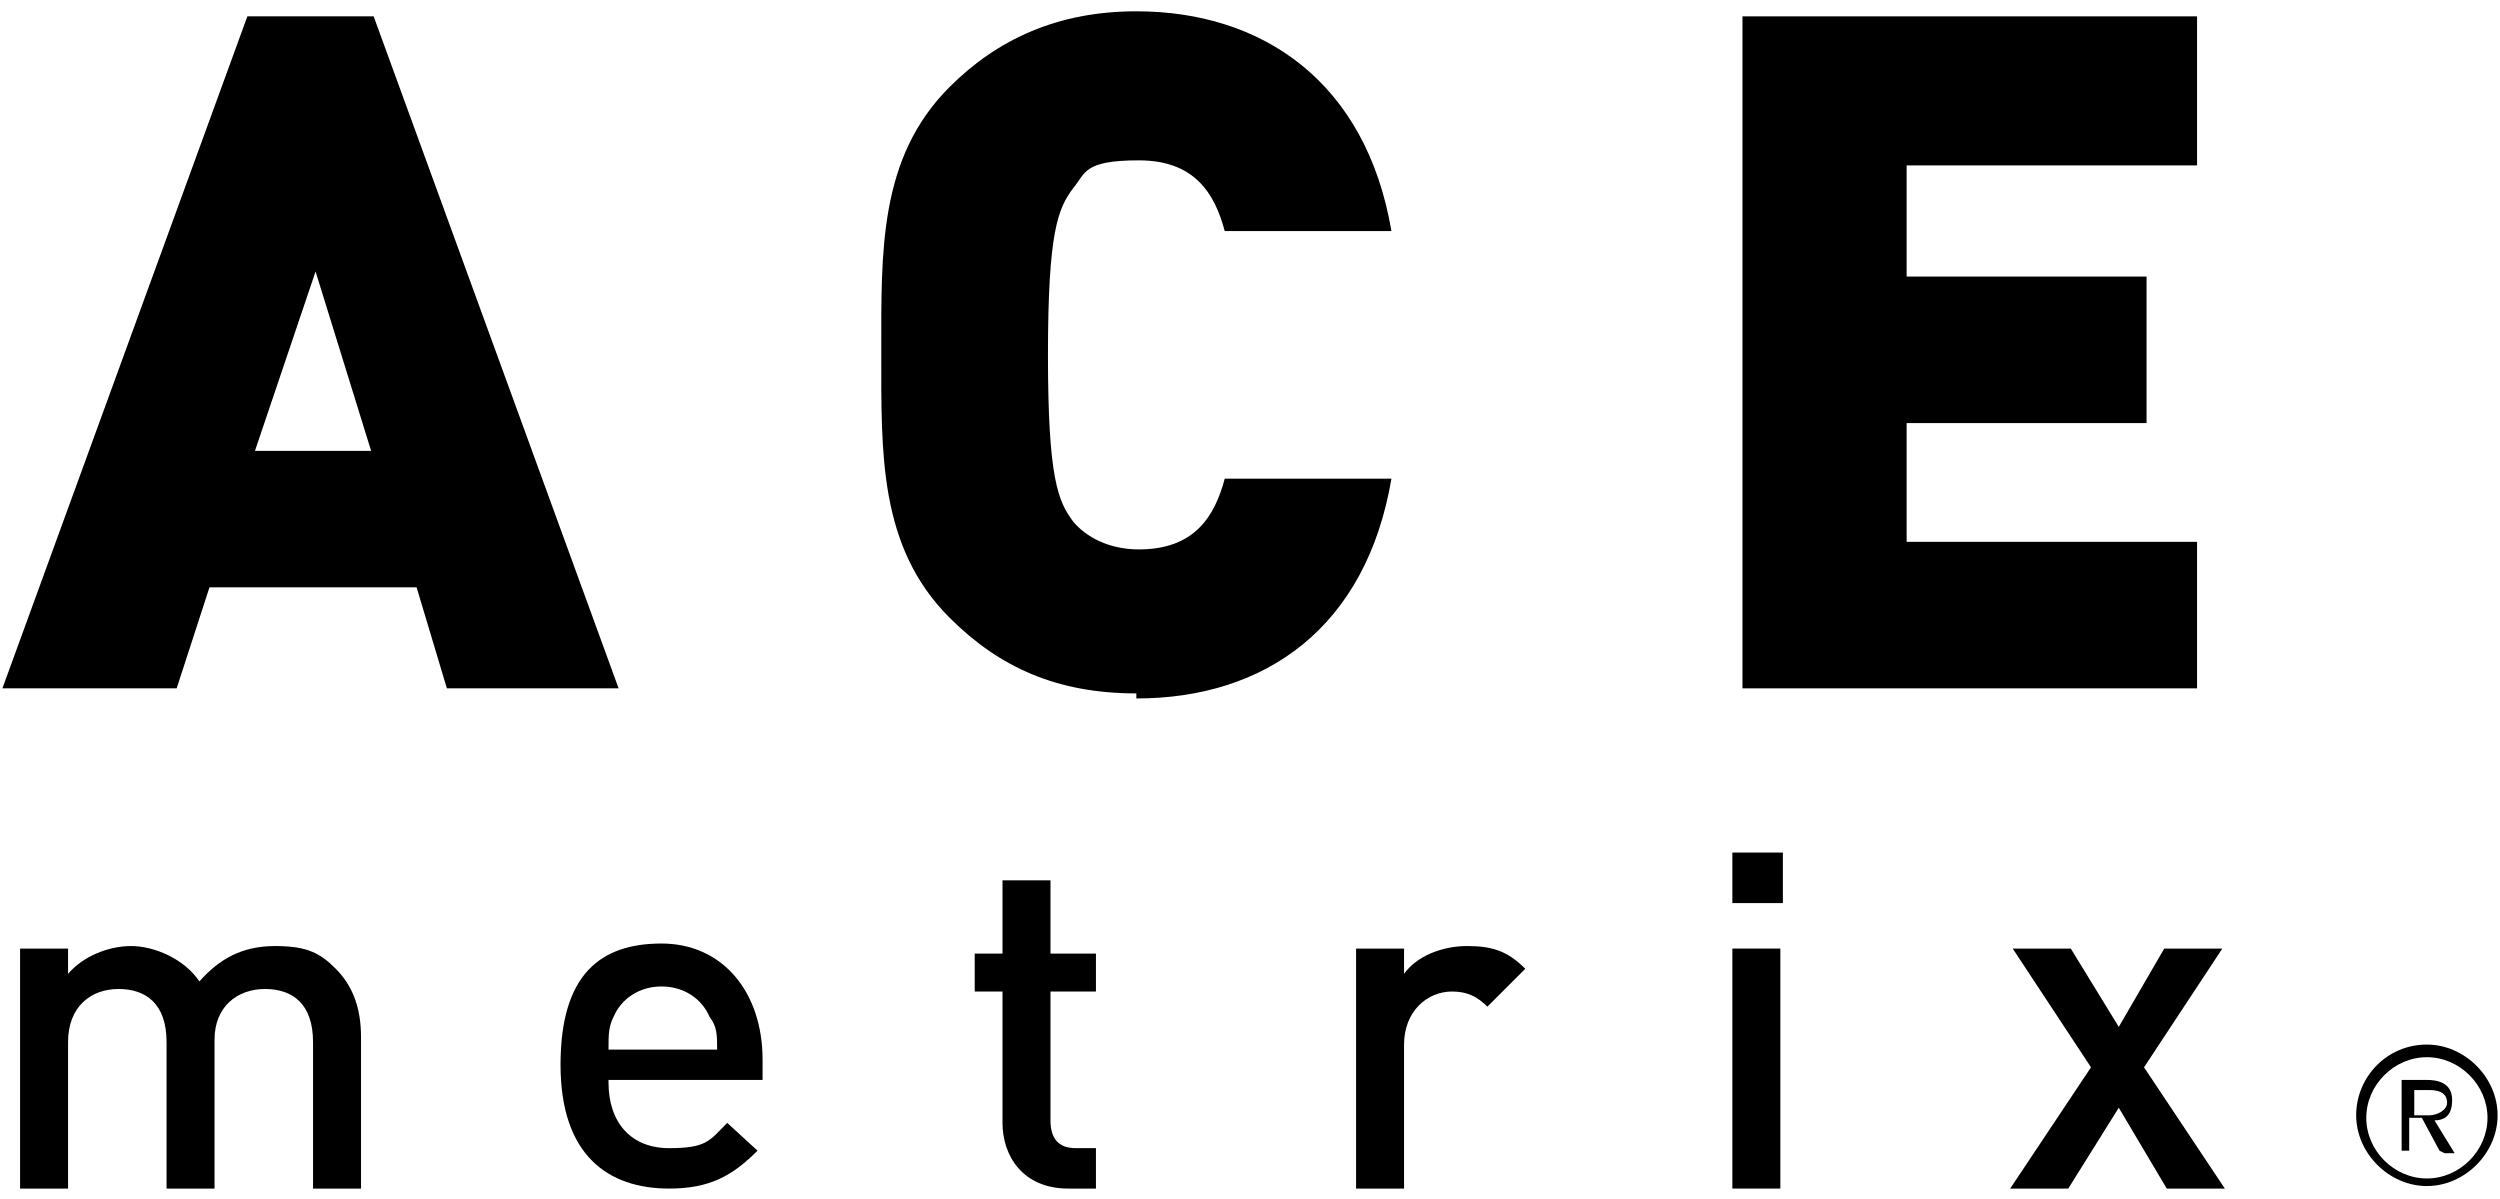
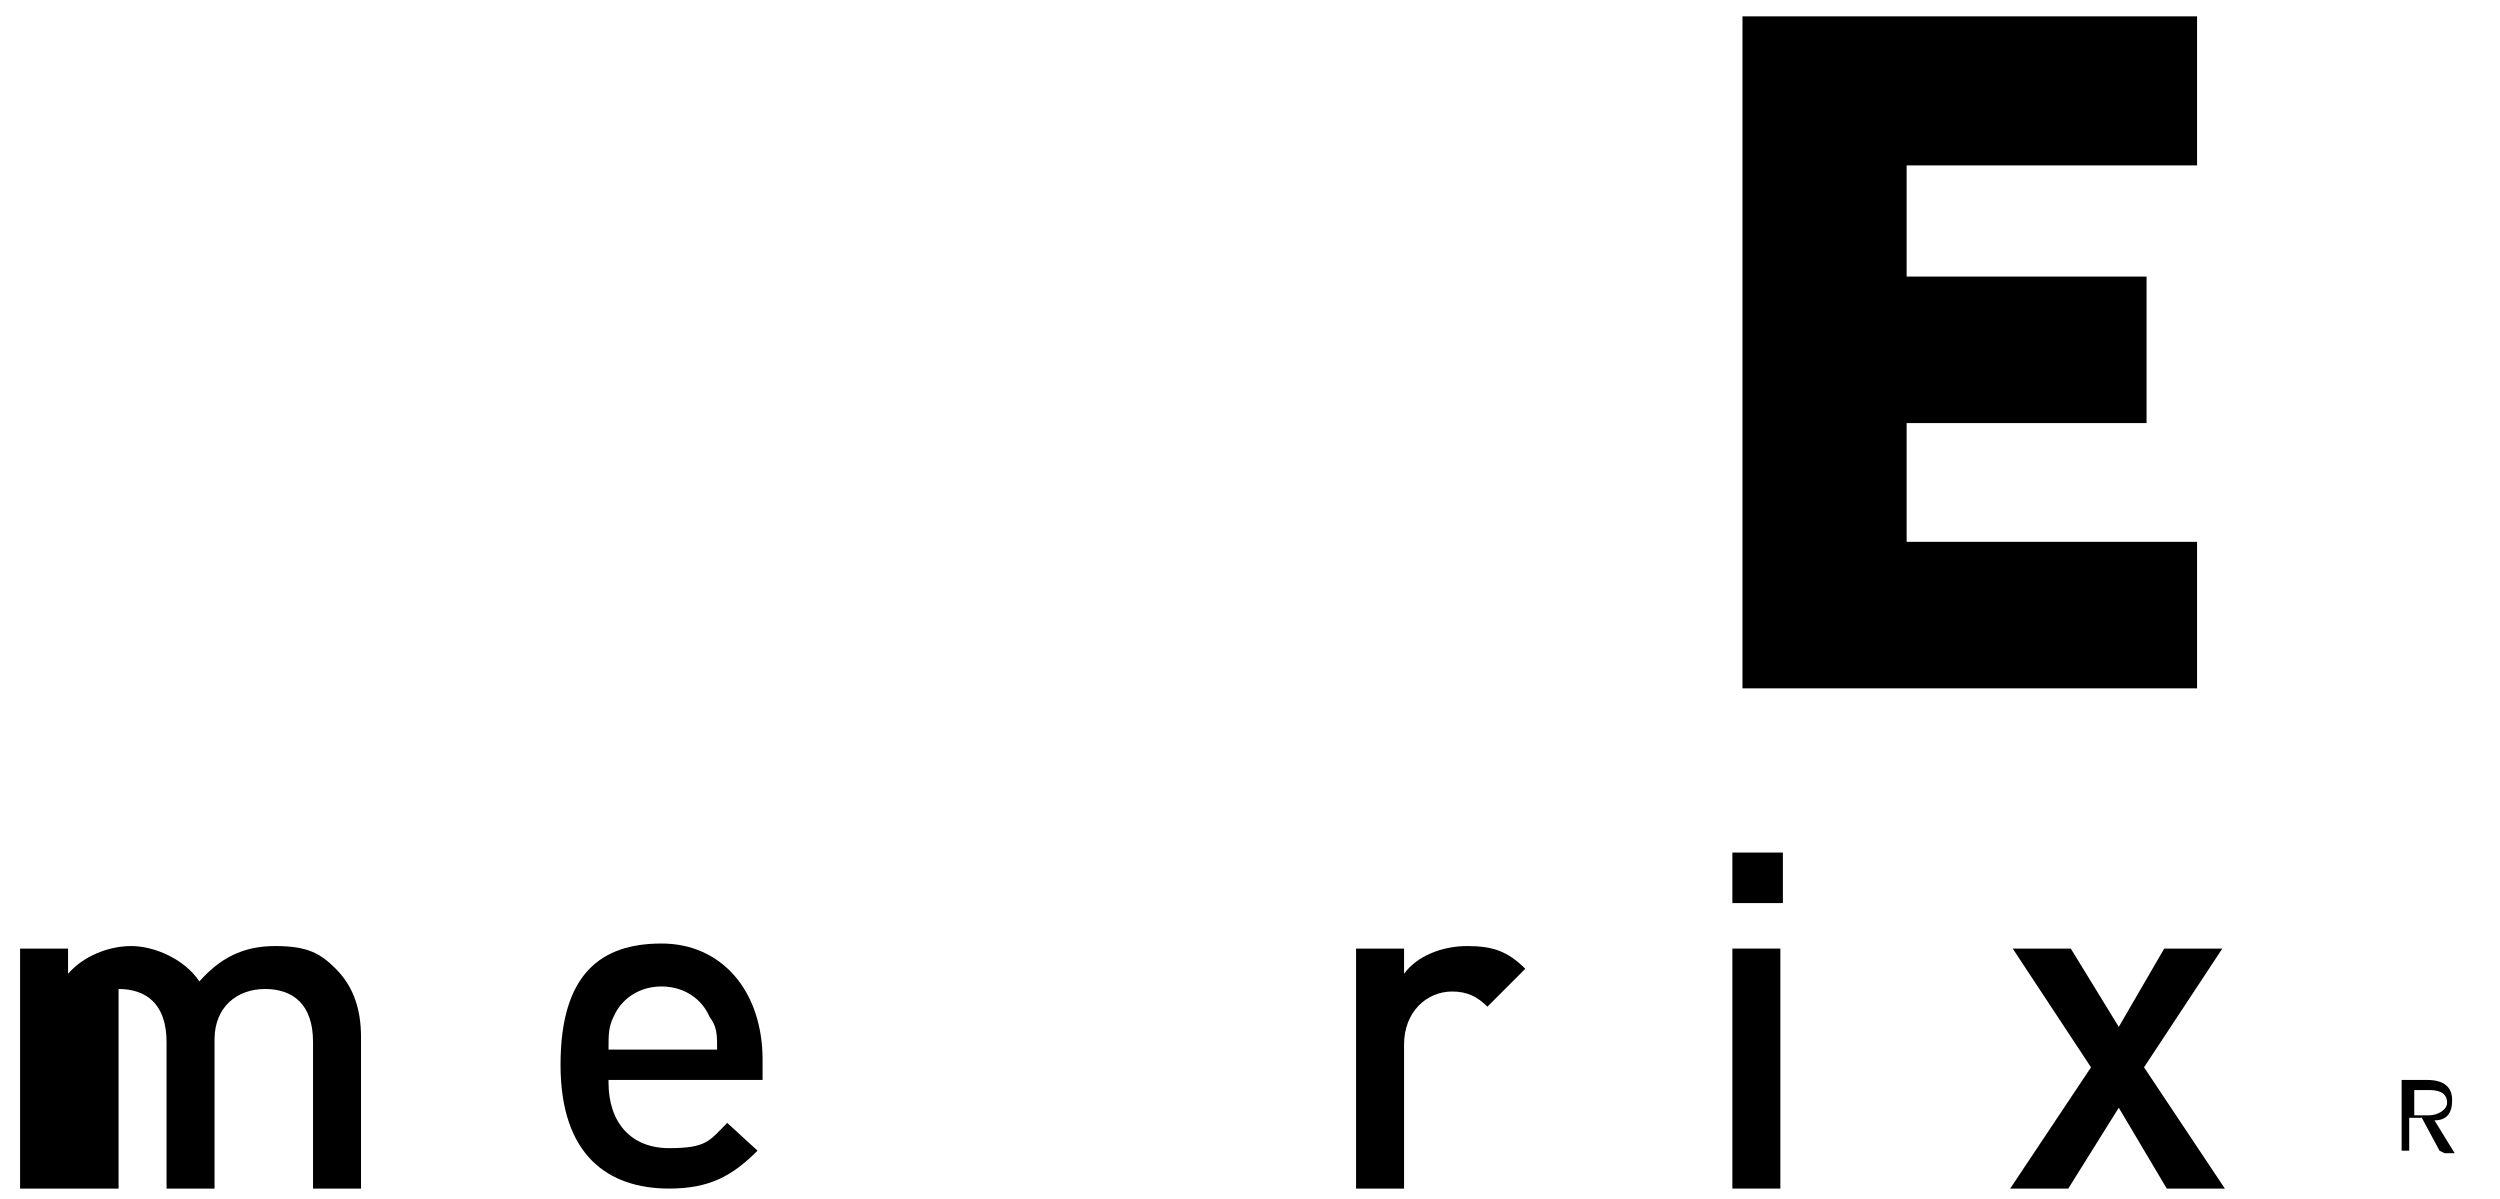
<svg xmlns="http://www.w3.org/2000/svg" width="196" height="94" viewBox="0 0 196 94" fill="none">
-   <path d="M24.74 21.287L19.988 35.349H29.096L24.74 21.287ZM35.036 53.967L32.66 46.045H16.424L13.85 53.967H0.188L19.394 1.282H29.294L48.5 53.967H35.036Z" fill="black" />
-   <path d="M89.09 54.363C82.952 54.363 78.398 52.383 74.438 48.421C68.894 42.875 69.092 35.547 69.092 27.625C69.092 19.702 68.894 12.373 74.438 6.828C78.2 3.064 82.952 0.886 89.09 0.886C98.99 0.886 107.108 6.432 109.088 18.117H96.02C95.228 15.146 93.644 12.572 89.288 12.572C84.932 12.572 85.13 13.562 84.14 14.75C82.952 16.335 82.16 18.117 82.16 27.823C82.16 37.528 82.952 39.31 84.14 40.895C85.13 42.083 86.912 43.074 89.288 43.074C93.644 43.074 95.228 40.499 96.02 37.528H109.088C107.108 49.214 99.188 54.759 89.09 54.759" fill="black" />
  <path d="M136.61 53.967V1.282H172.25V12.968H149.48V21.683H168.29V33.17H149.48V42.479H172.25V53.967H136.61Z" fill="black" />
-   <path d="M24.542 93.184V81.696C24.542 78.725 22.958 77.537 20.78 77.537C18.602 77.537 16.82 78.923 16.82 81.498V93.184H13.058V81.696C13.058 78.725 11.474 77.537 9.296 77.537C7.118 77.537 5.336 78.923 5.336 81.696V93.184H1.574V74.368H5.336V76.348C6.524 74.962 8.504 74.17 10.286 74.17C12.068 74.17 14.444 75.16 15.632 76.943C17.216 75.16 18.998 74.17 21.572 74.17C24.146 74.17 25.136 74.764 26.324 75.952C27.71 77.339 28.304 79.121 28.304 81.3V93.184H24.542Z" fill="black" />
+   <path d="M24.542 93.184V81.696C24.542 78.725 22.958 77.537 20.78 77.537C18.602 77.537 16.82 78.923 16.82 81.498V93.184H13.058V81.696C13.058 78.725 11.474 77.537 9.296 77.537V93.184H1.574V74.368H5.336V76.348C6.524 74.962 8.504 74.17 10.286 74.17C12.068 74.17 14.444 75.16 15.632 76.943C17.216 75.16 18.998 74.17 21.572 74.17C24.146 74.17 25.136 74.764 26.324 75.952C27.71 77.339 28.304 79.121 28.304 81.3V93.184H24.542Z" fill="black" />
  <path d="M55.628 79.716C55.034 78.329 53.648 77.339 51.866 77.339C50.084 77.339 48.698 78.329 48.104 79.716C47.708 80.508 47.708 81.102 47.708 82.29H56.222C56.222 81.102 56.222 80.508 55.628 79.716ZM47.708 84.865C47.708 88.034 49.49 90.015 52.46 90.015C55.43 90.015 55.628 89.421 57.014 88.034L59.39 90.213C57.41 92.194 55.628 93.184 52.46 93.184C47.708 93.184 43.946 90.609 43.946 83.479C43.946 76.349 47.114 73.972 51.866 73.972C56.618 73.972 59.786 77.735 59.786 83.083V84.667H47.708V84.865Z" fill="black" />
-   <path d="M83.744 93.184C80.18 93.184 78.596 90.609 78.596 88.034V77.735H76.418V74.764H78.596V69.02H82.358V74.764H85.922V77.735H82.358V87.836C82.358 89.223 82.952 90.015 84.338 90.015H85.922V93.184H83.744Z" fill="black" />
  <path d="M116.612 78.923C115.82 78.131 115.028 77.735 113.84 77.735C111.86 77.735 110.078 79.319 110.078 81.894V93.184H106.316V74.368H110.078V76.348C111.068 74.962 113.048 74.17 115.028 74.17C117.008 74.17 118.196 74.566 119.582 75.952L116.81 78.725L116.612 78.923Z" fill="black" />
  <path d="M135.818 74.368H139.58V93.184H135.818V74.368ZM135.818 66.841H139.778V70.803H135.818V66.841Z" fill="black" />
  <path d="M169.874 93.184L166.112 86.846L162.152 93.184H157.598L163.934 83.677L157.796 74.368H162.35L166.112 80.508L169.676 74.368H174.23L168.092 83.677L174.428 93.184H169.874Z" fill="black" />
-   <path d="M190.268 92.392C187.694 92.392 185.516 90.213 185.516 87.638C185.516 85.063 187.694 82.885 190.268 82.885C192.842 82.885 195.02 85.063 195.02 87.638C195.02 90.213 192.842 92.392 190.268 92.392ZM190.268 81.894C187.1 81.894 184.724 84.469 184.724 87.44C184.724 90.411 187.298 92.986 190.268 92.986C193.238 92.986 195.812 90.411 195.812 87.44C195.812 84.469 193.238 81.894 190.268 81.894Z" fill="black" />
  <path d="M190.466 87.44H189.278V85.459H190.466C191.456 85.459 191.852 85.855 191.852 86.45C191.852 87.044 191.06 87.44 190.466 87.44ZM191.654 90.411H192.446L190.862 87.836C191.852 87.836 192.248 87.242 192.248 86.251C192.248 85.261 191.654 84.667 190.268 84.667H188.288V90.213H188.882V87.638H189.872L191.258 90.213L191.654 90.411Z" fill="black" />
</svg>